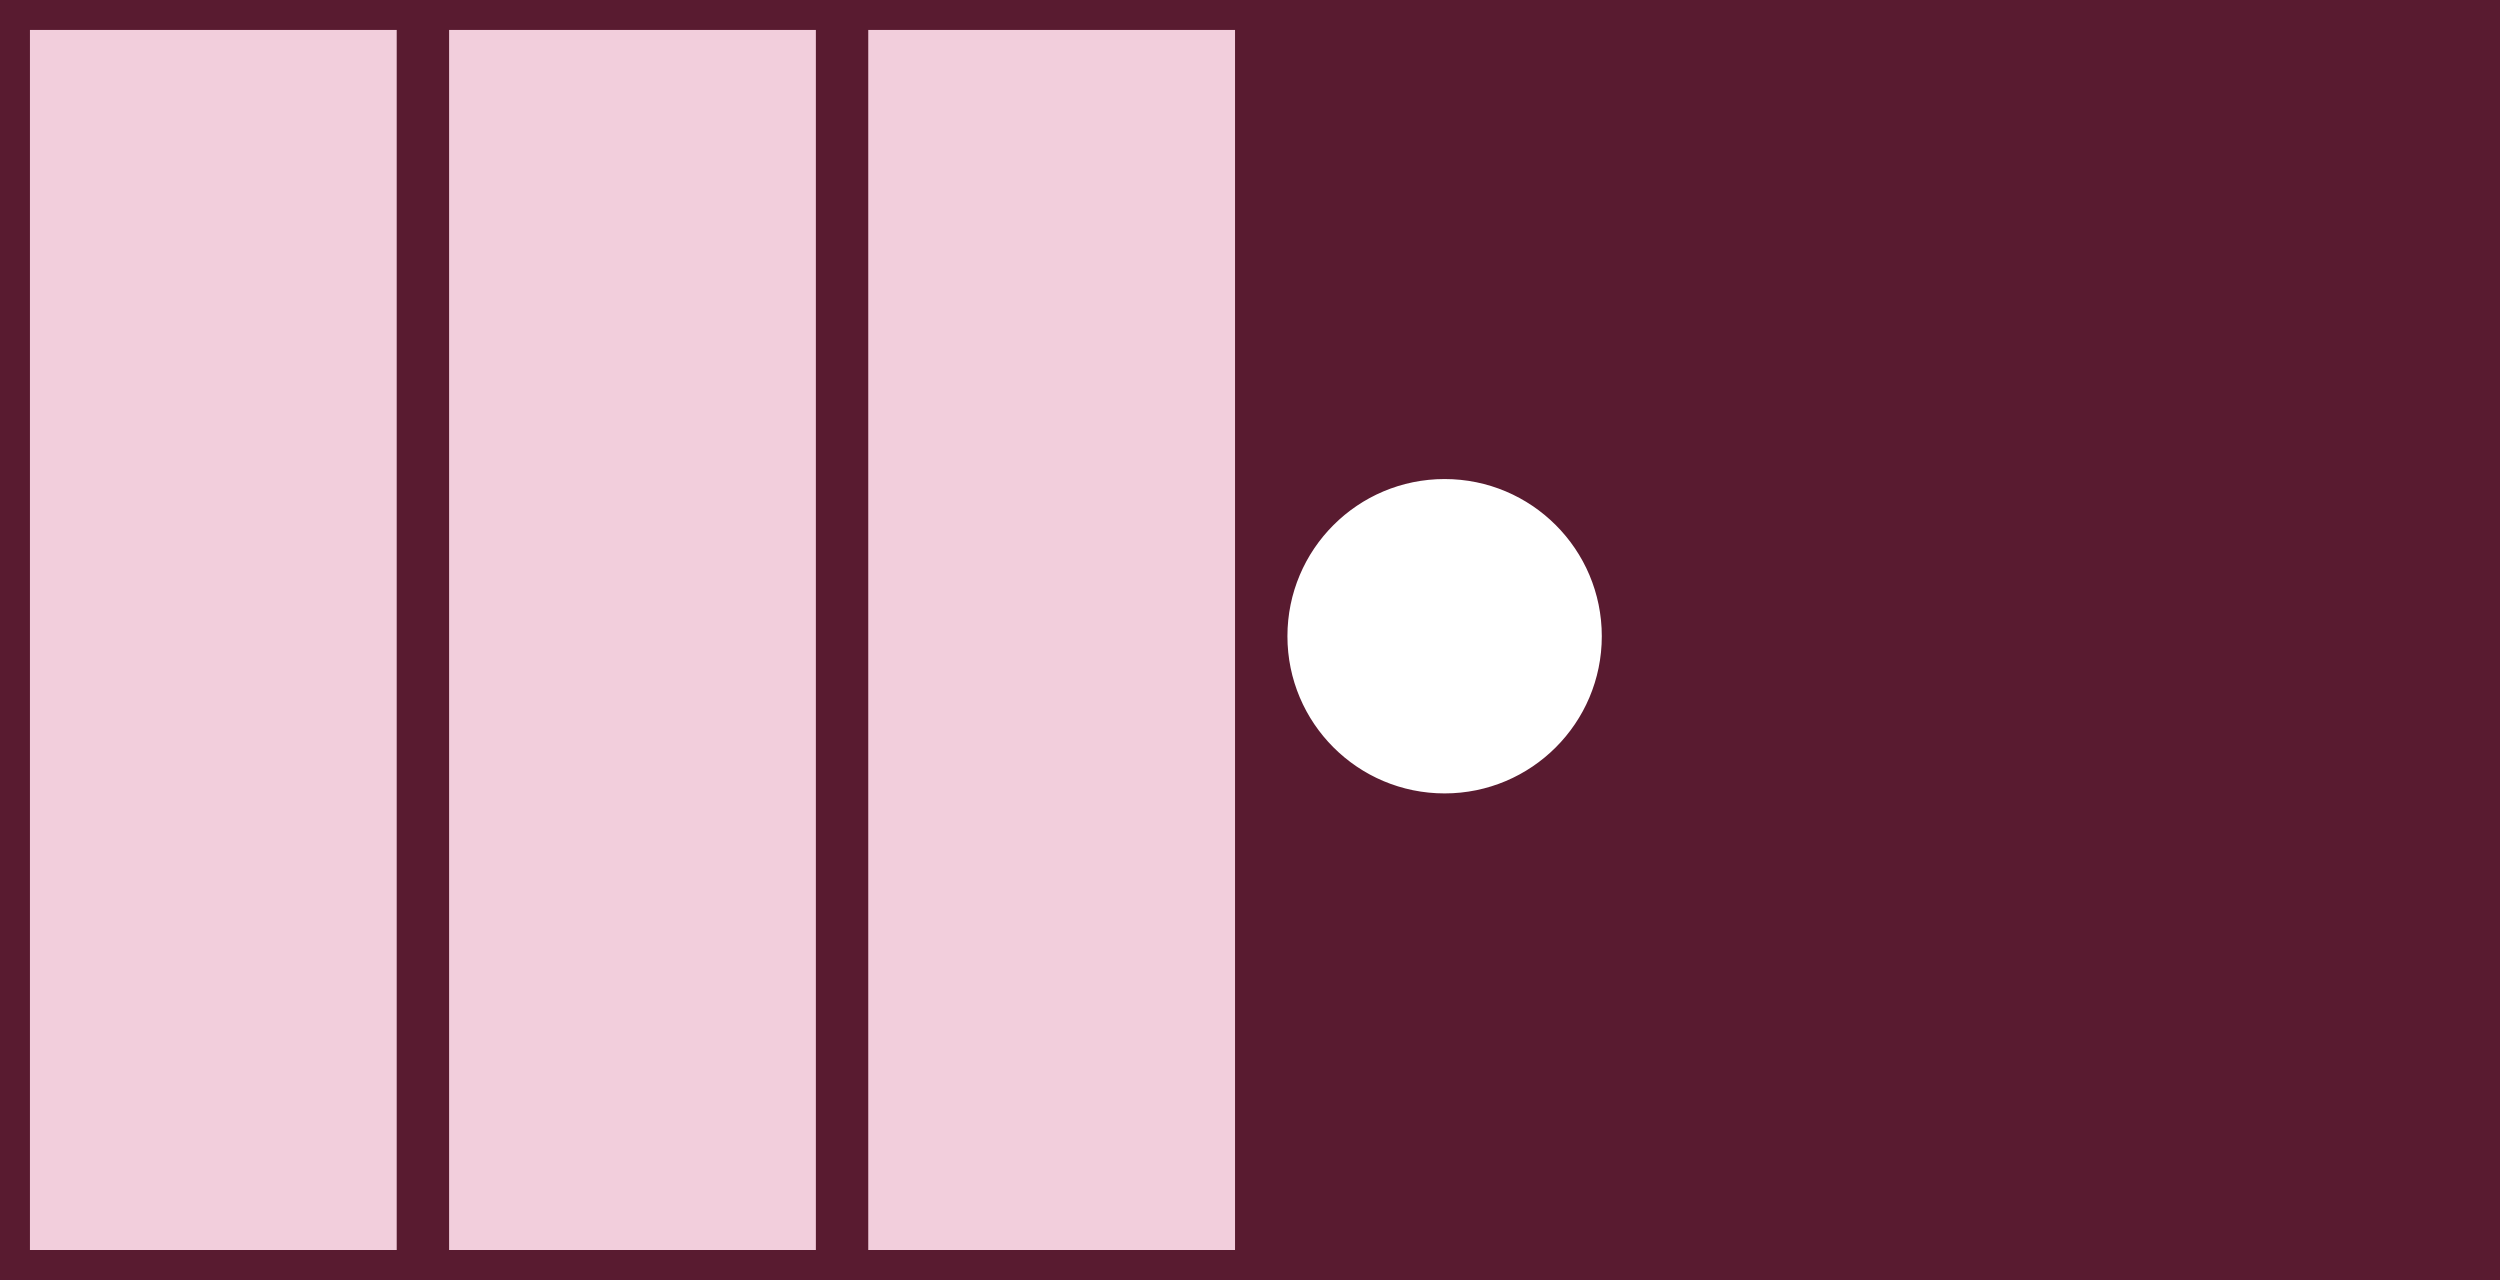
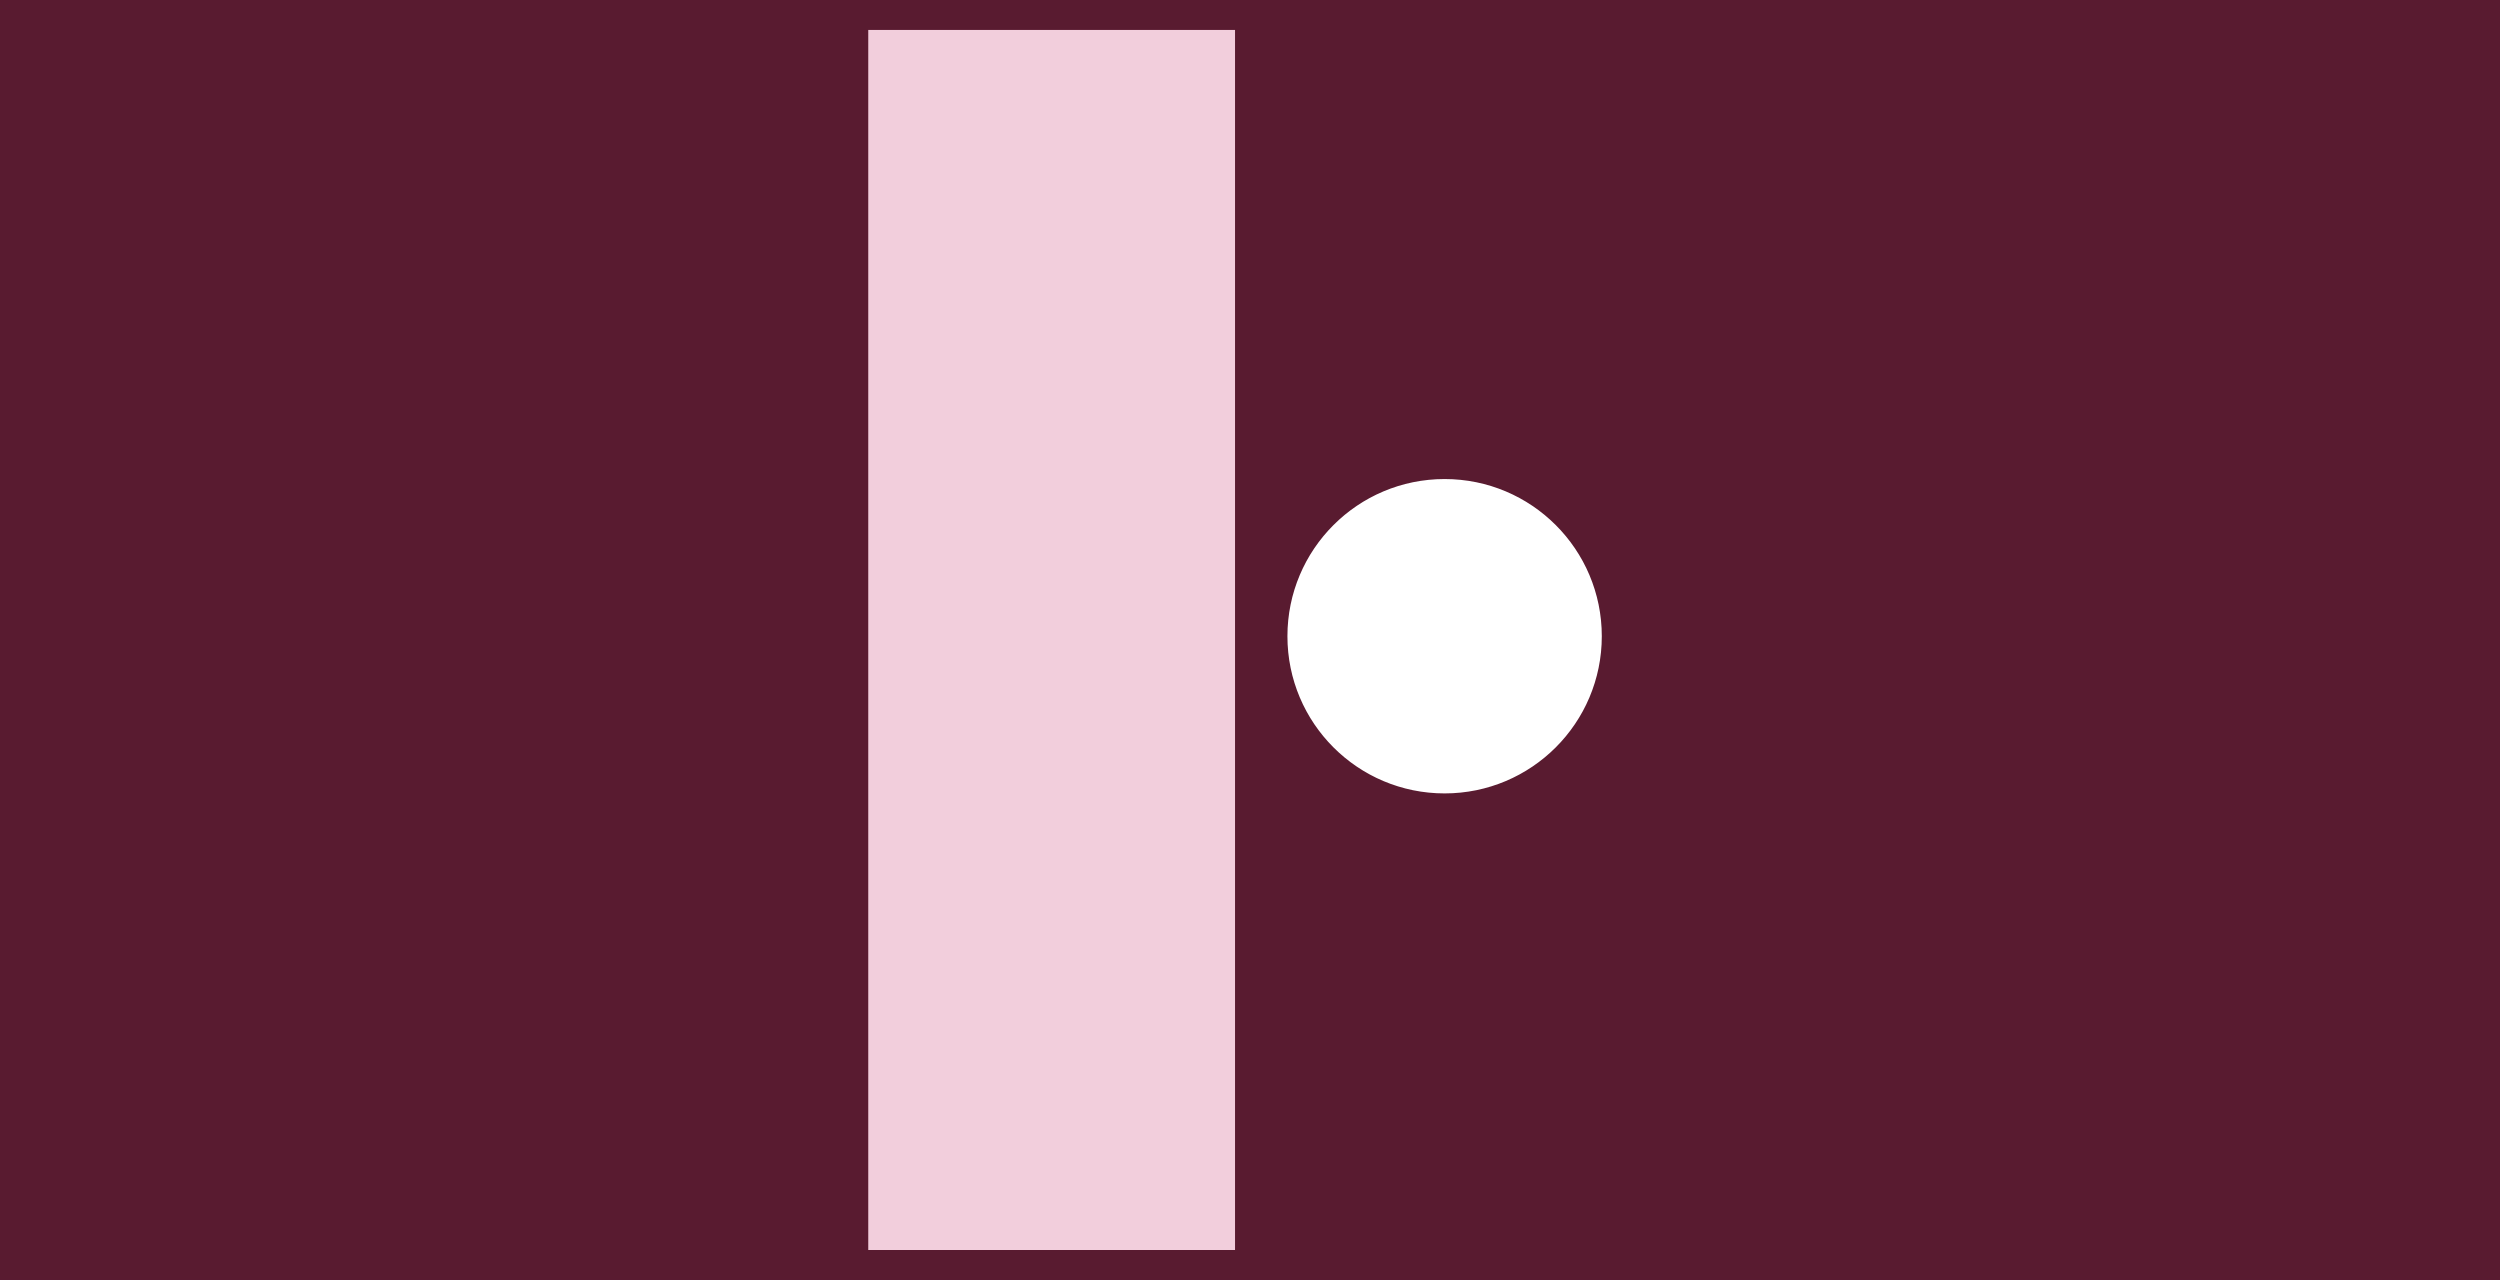
<svg xmlns="http://www.w3.org/2000/svg" width="668" height="342" viewBox="0 0 668 342" style="background-color: #591B30;" version="1.1">
  <rect x="0" y="0" width="668" height="342" fill="#808080" stroke="none" />
  <rect width="668" height="342" y="0" x="0" stroke="#591B30" fill="#591B30" />
  <g transform="translate(8, 8)">
-     <rect x="0" width="98" y="0" height="326" fill="#F2CEDC" />
-     <rect x="112" width="98" y="0" height="326" fill="#F2CEDC" />
    <rect x="224" width="98" y="0" height="326" fill="#F2CEDC" />
  </g>
  <g transform="translate(334, 8)">
    <circle r="40" cx="52" cy="162" fill="#fff" stroke="#fff" stroke-width="4" />
  </g>
</svg>